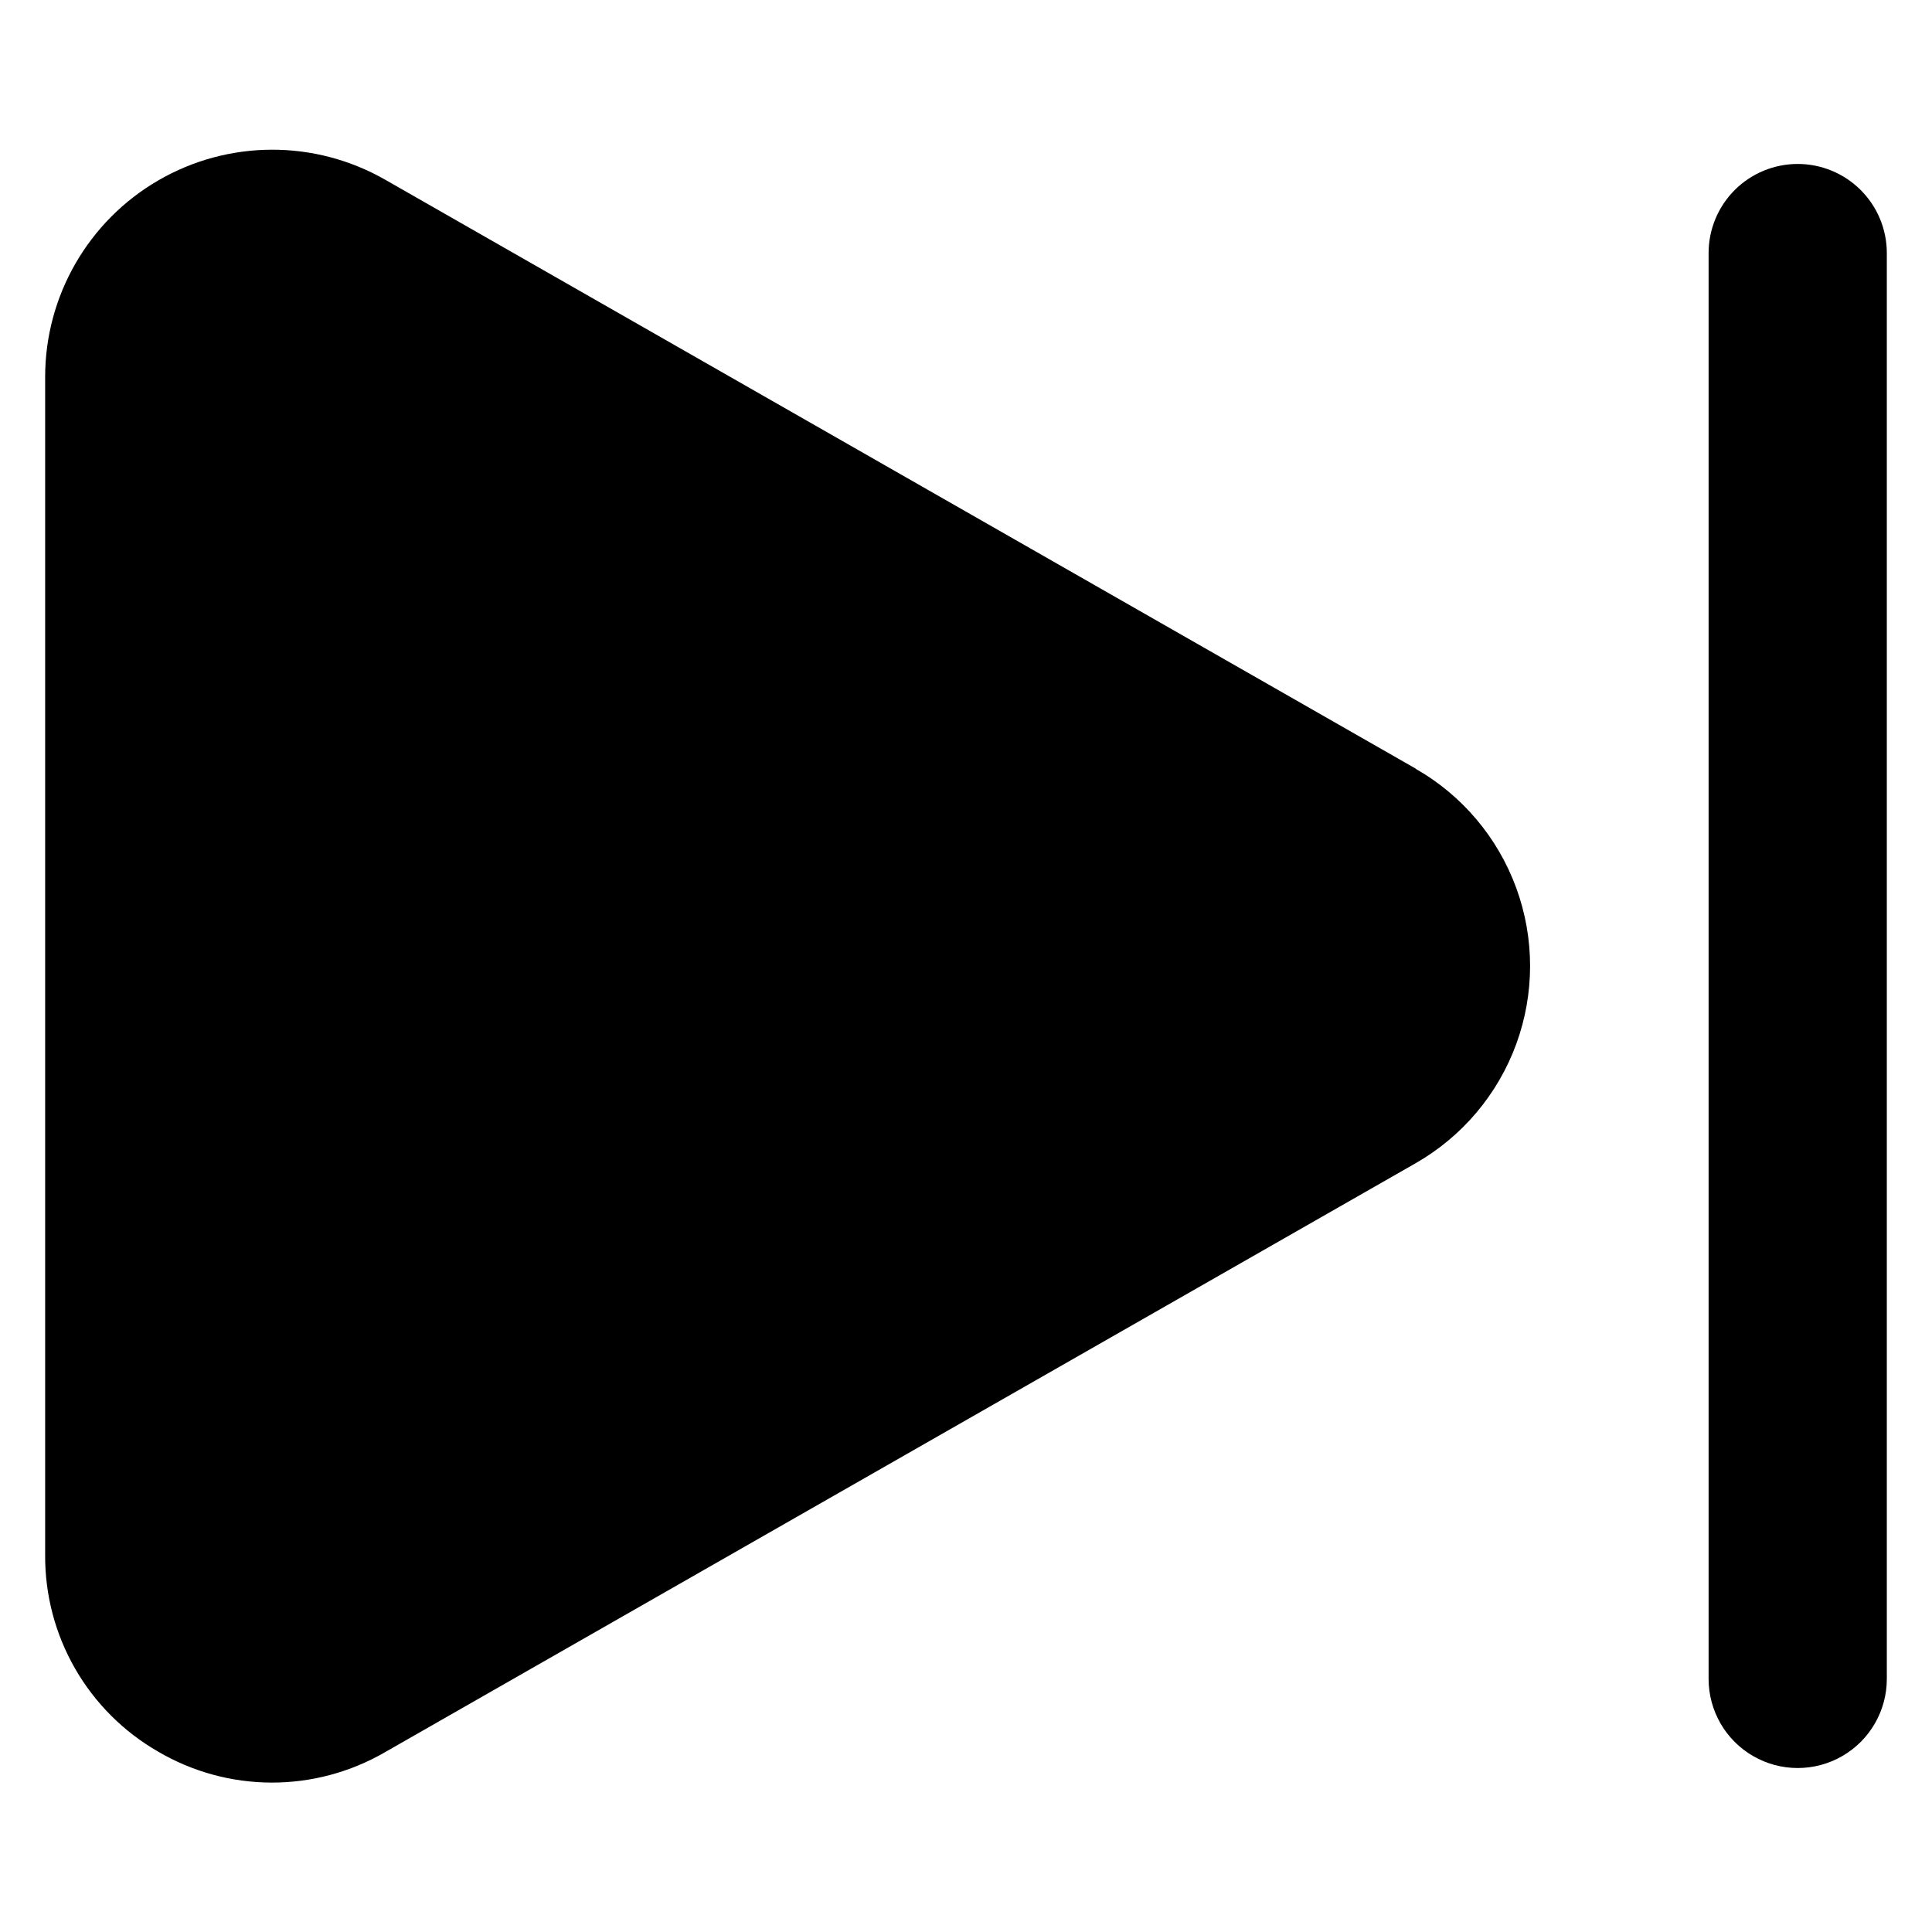
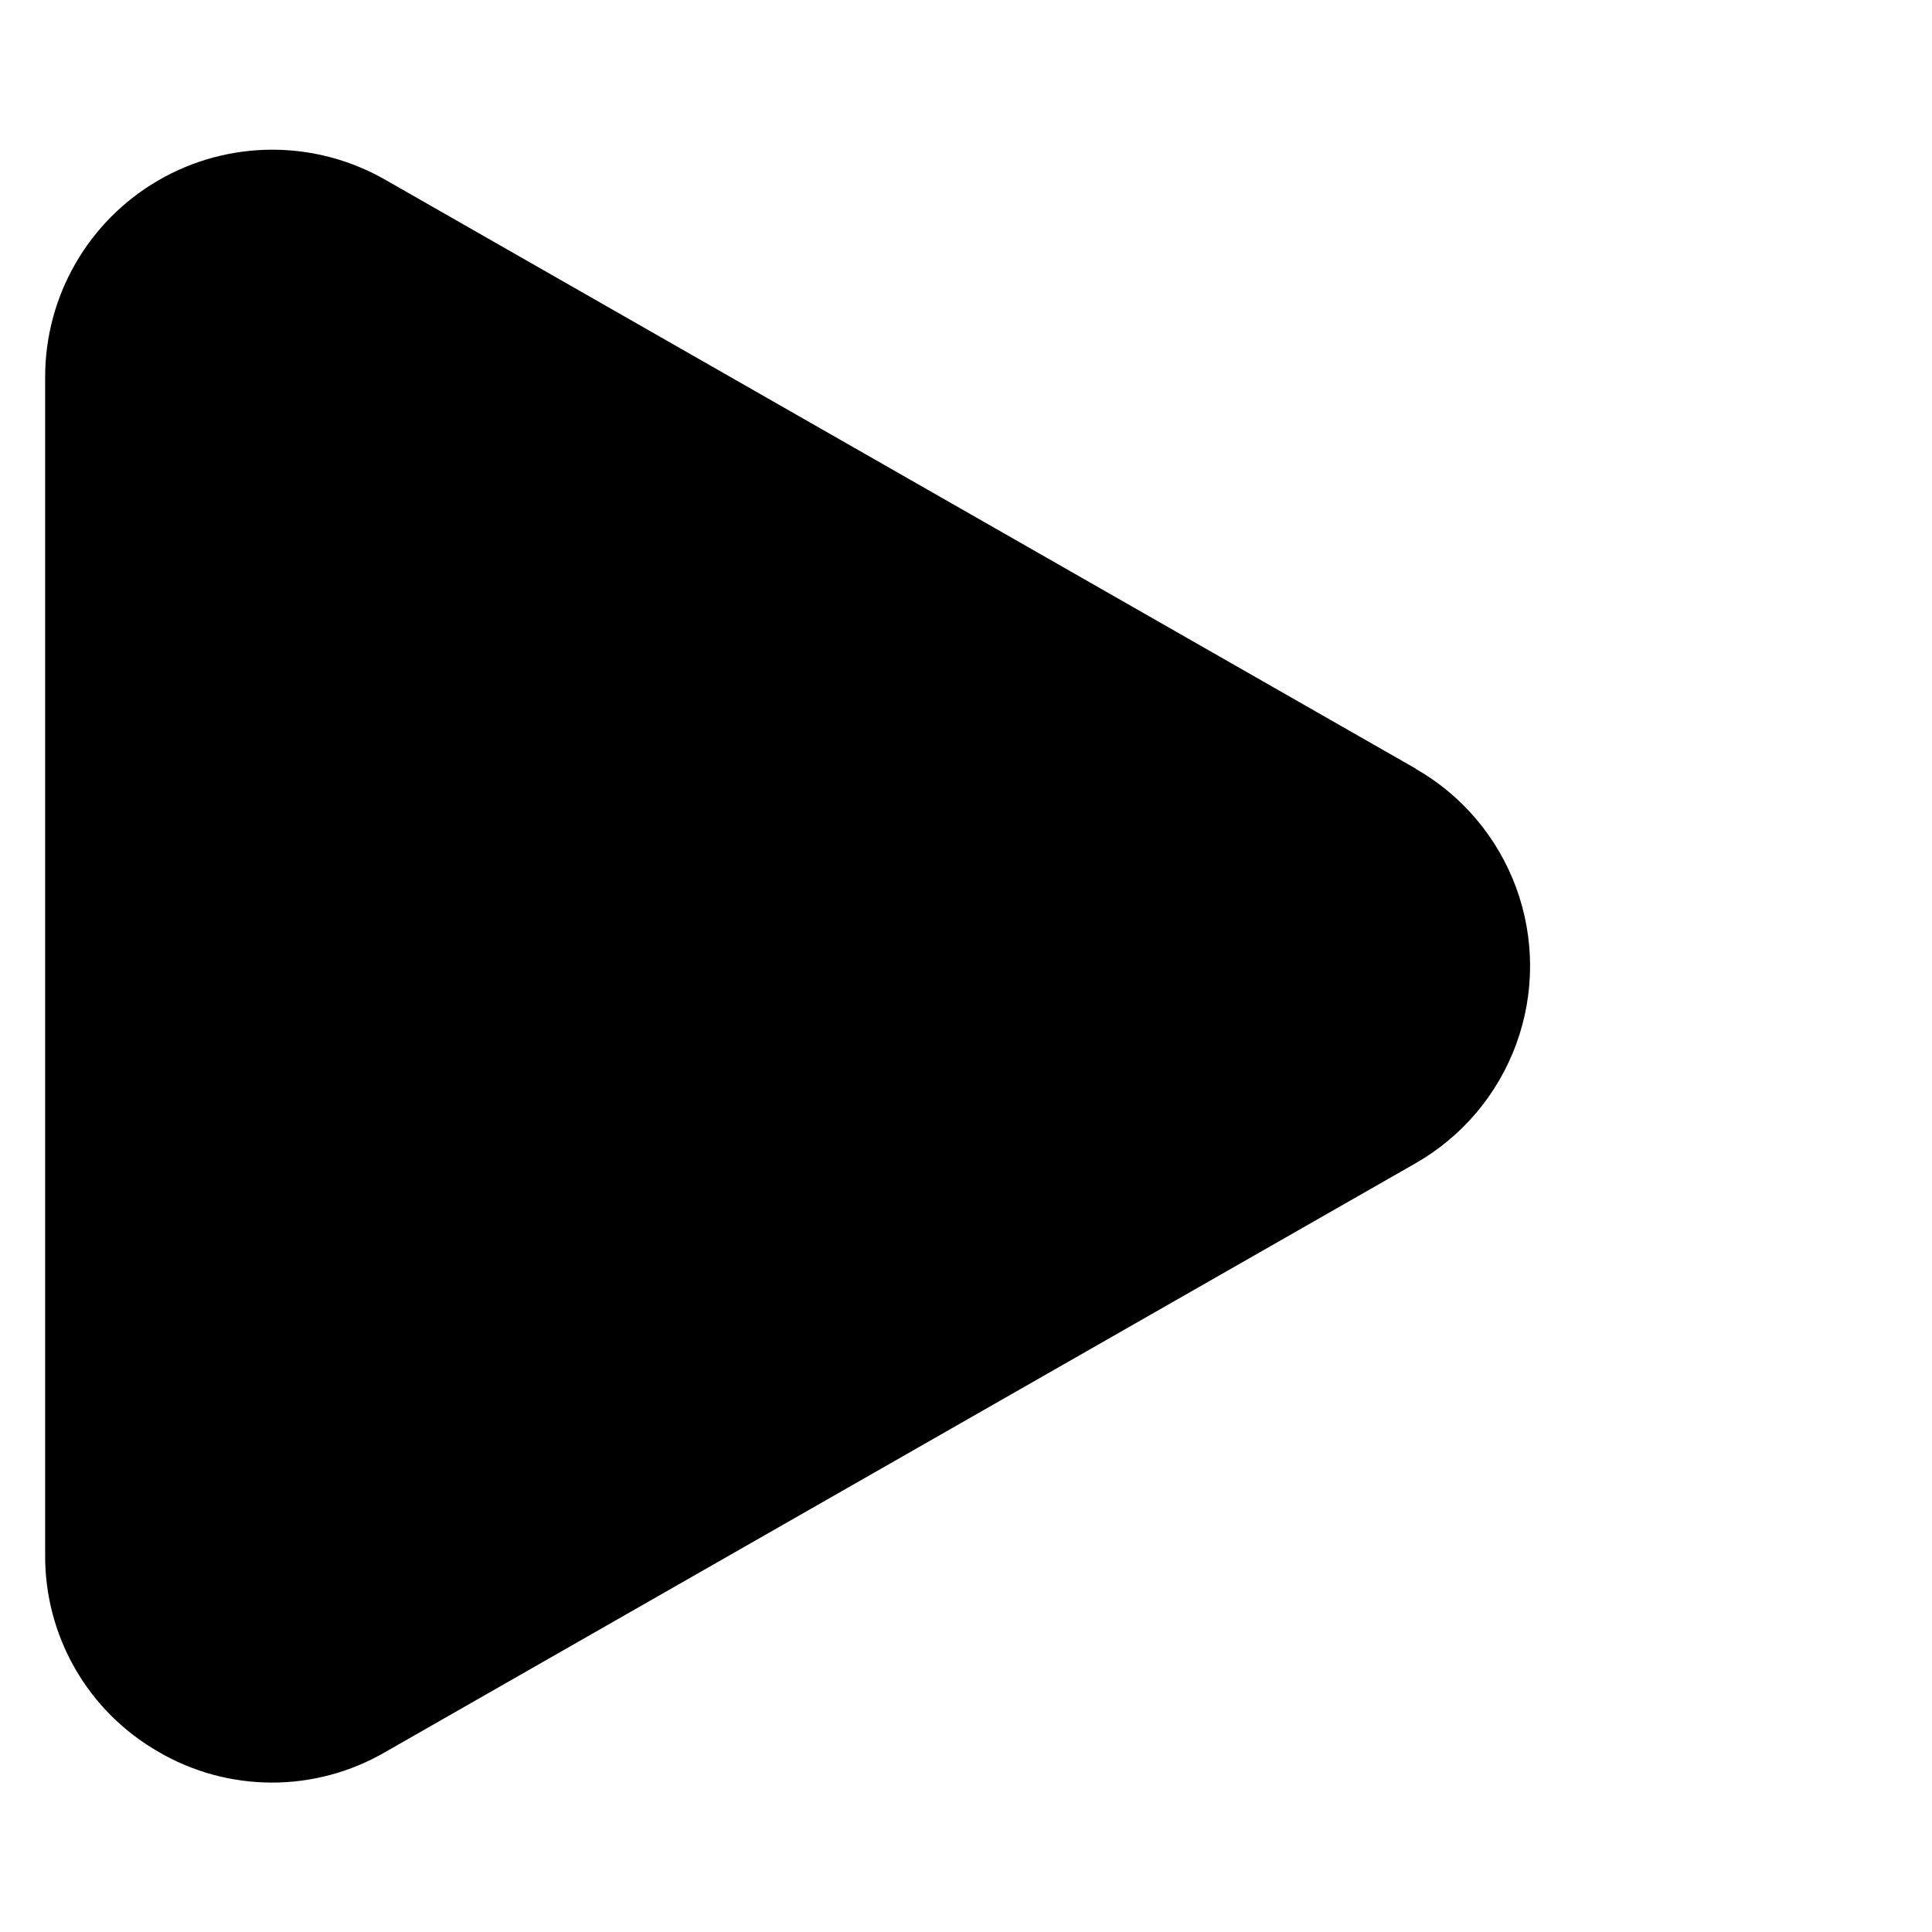
<svg xmlns="http://www.w3.org/2000/svg" fill="#000000" width="800px" height="800px" version="1.1" viewBox="144 144 512 512">
  <g>
    <path d="m519.21 347.71-273.14-156.09c-18.641-10.664-41.543-10.594-60.117 0.184-18.57 10.777-29.996 30.633-29.988 52.102v312.18c-0.066 10.551 2.664 20.934 7.922 30.09 5.254 9.152 12.844 16.746 21.992 22.008 9.105 5.348 19.469 8.184 30.031 8.219 10.559 0.031 20.941-2.738 30.082-8.031l273.14-156.09h-0.004c12.352-7.051 21.809-18.246 26.695-31.602 4.887-13.359 4.887-28.012 0-41.367-4.887-13.359-14.344-24.555-26.695-31.605z" />
-     <path d="m620.41 187.45c-6.262 0-12.27 2.488-16.699 6.918-4.426 4.43-6.914 10.434-6.914 16.699v377.86c0 8.438 4.5 16.234 11.805 20.453 7.309 4.219 16.312 4.219 23.617 0 7.309-4.219 11.809-12.016 11.809-20.453v-377.86c0-6.266-2.488-12.27-6.918-16.699-4.43-4.43-10.434-6.918-16.699-6.918z" />
  </g>
</svg>